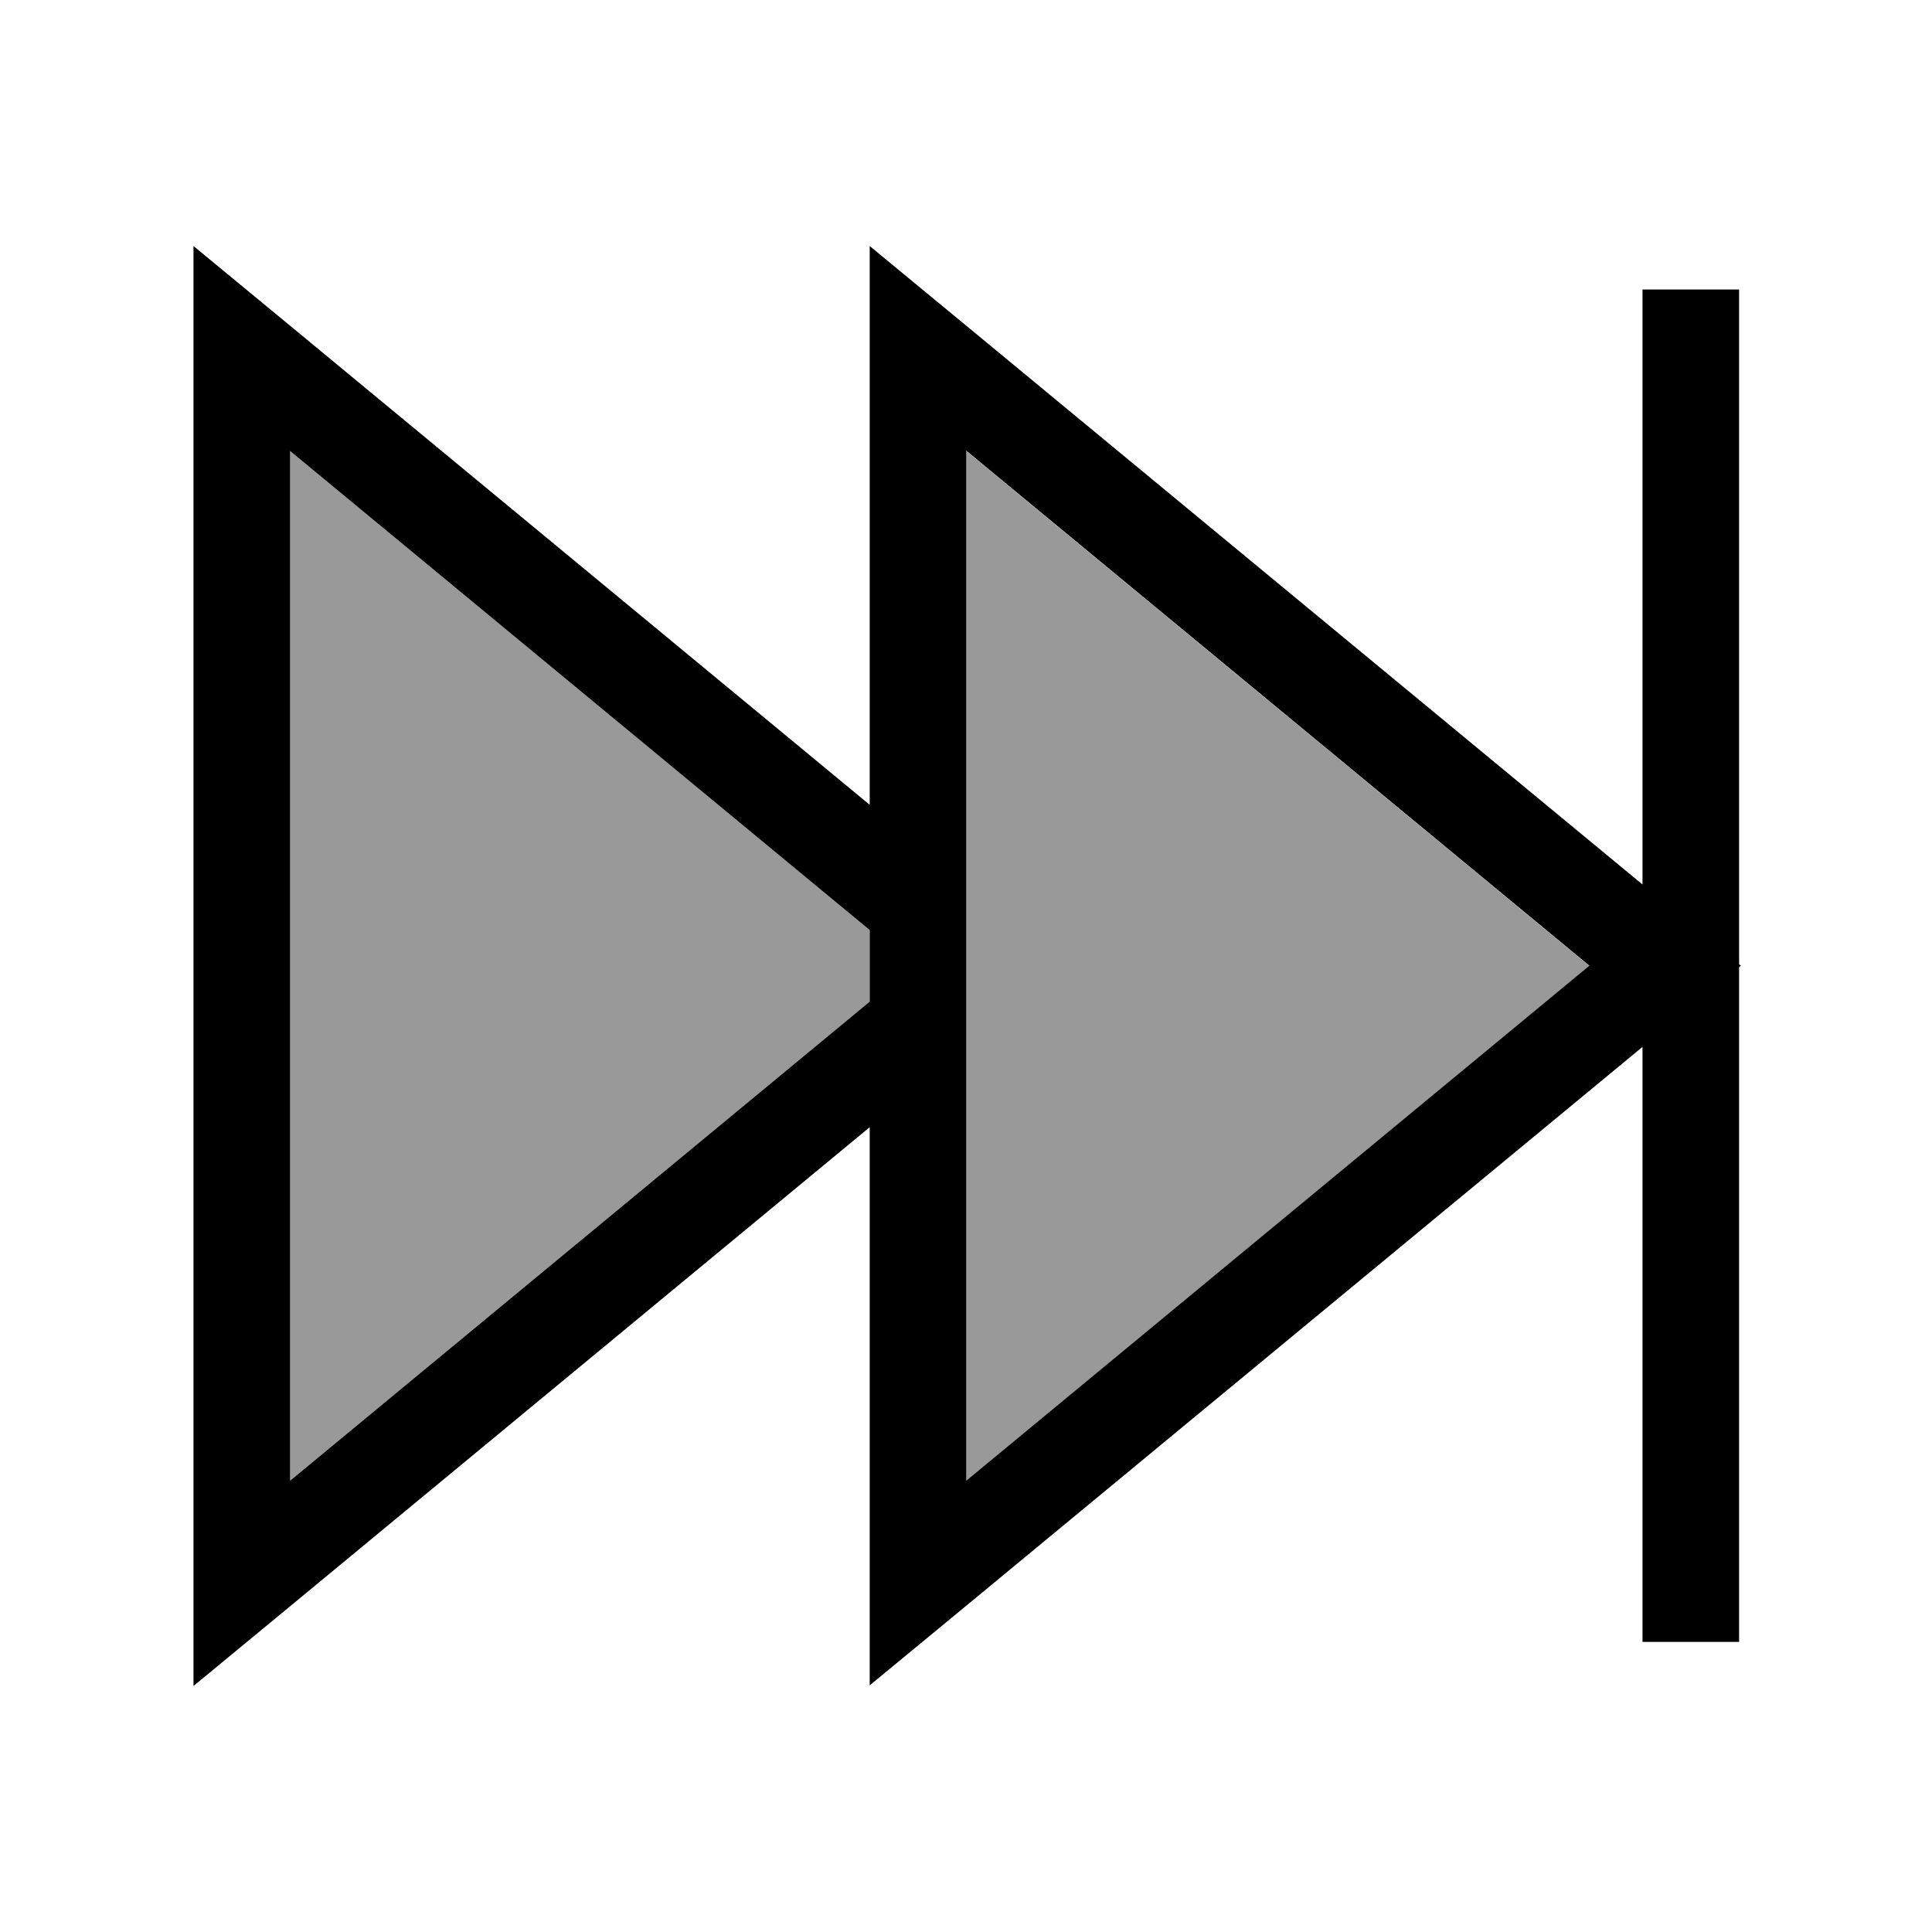
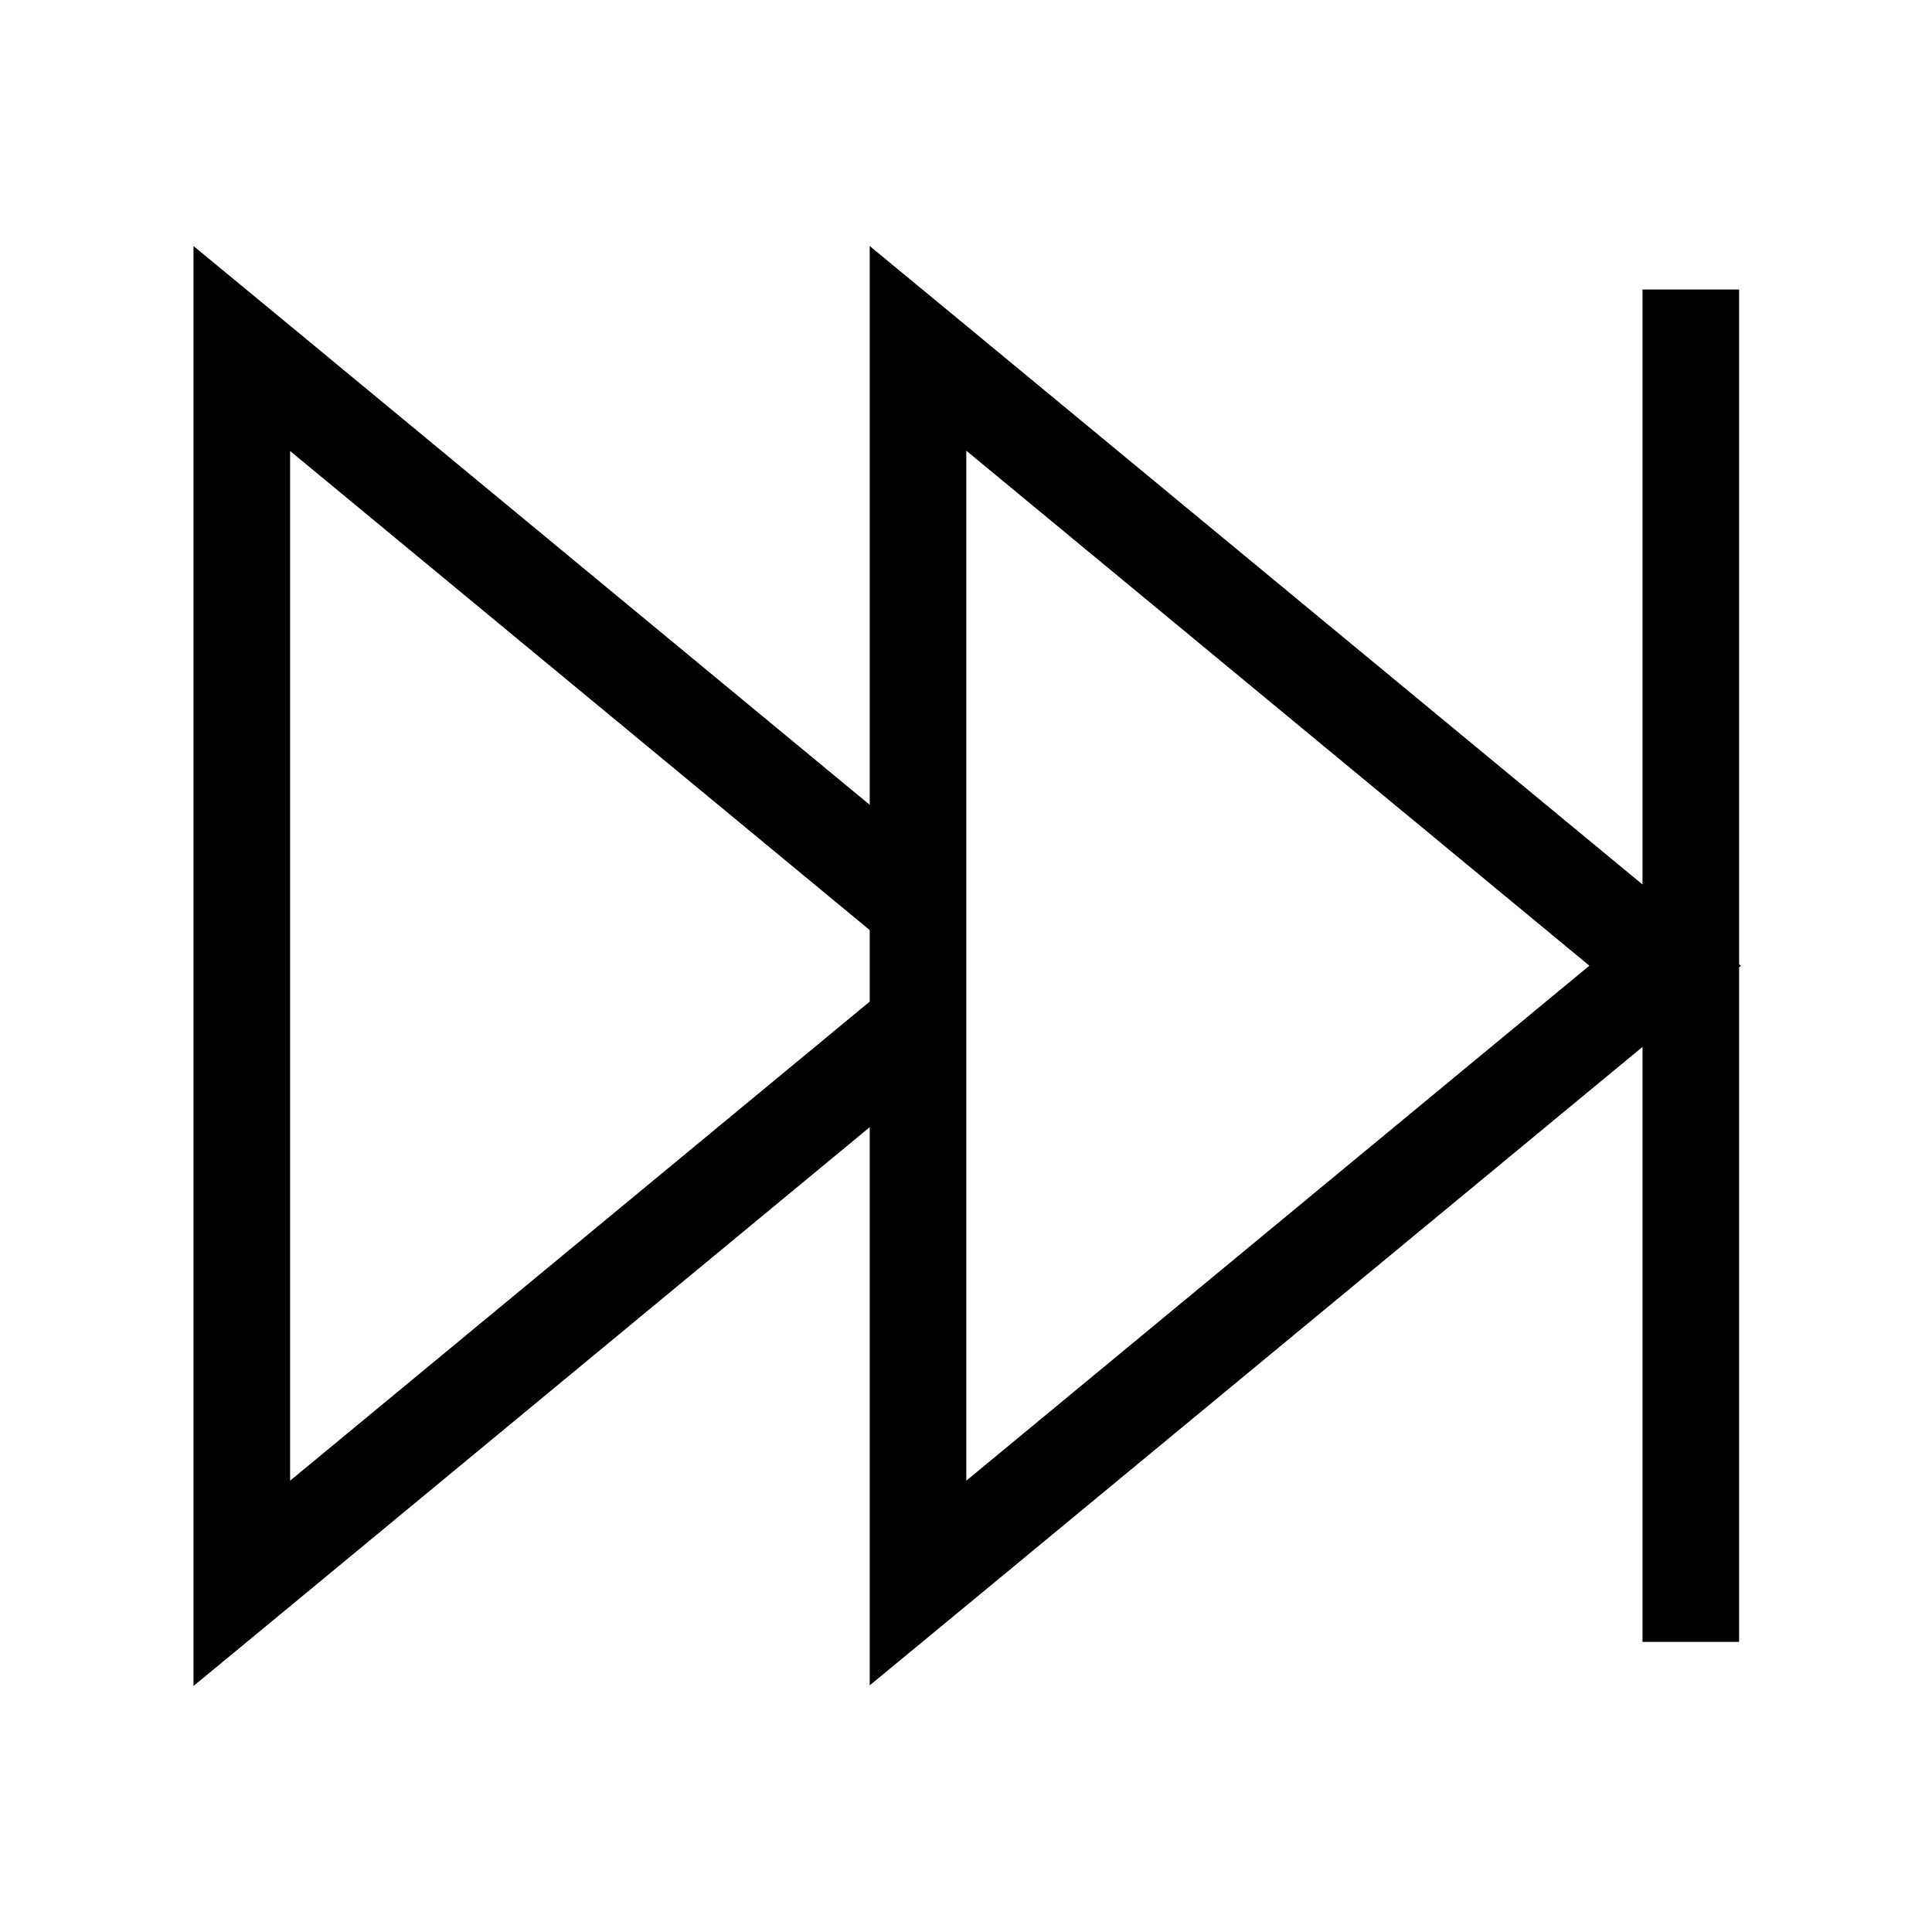
<svg xmlns="http://www.w3.org/2000/svg" viewBox="0 0 640 640">
-   <path opacity=".4" fill="currentColor" d="M96.1 149.4L288.1 308.1L288.1 331.8L96.1 490.5L96.1 149.4zM320.1 149.4L526.5 320L320.1 490.6L320.1 149.5z" />
  <path fill="currentColor" d="M288.1 558.5L288.1 373.4L96.1 532.1L64.1 558.5L64.1 81.5L96.1 107.9L288.1 266.6L288.1 81.5L320.1 107.9L544.1 293L544.1 95.9L576.1 95.9L576.1 319.4L576.7 319.9L576.1 320.4L576.1 543.9L544.1 543.9L544.1 346.8L320.1 531.9L288.1 558.3zM96.1 490.5L288.1 331.8L288.1 308.1L96.1 149.4L96.1 490.5zM320.1 149.4L320.1 490.5L526.5 319.9L320.1 149.3z" />
</svg>